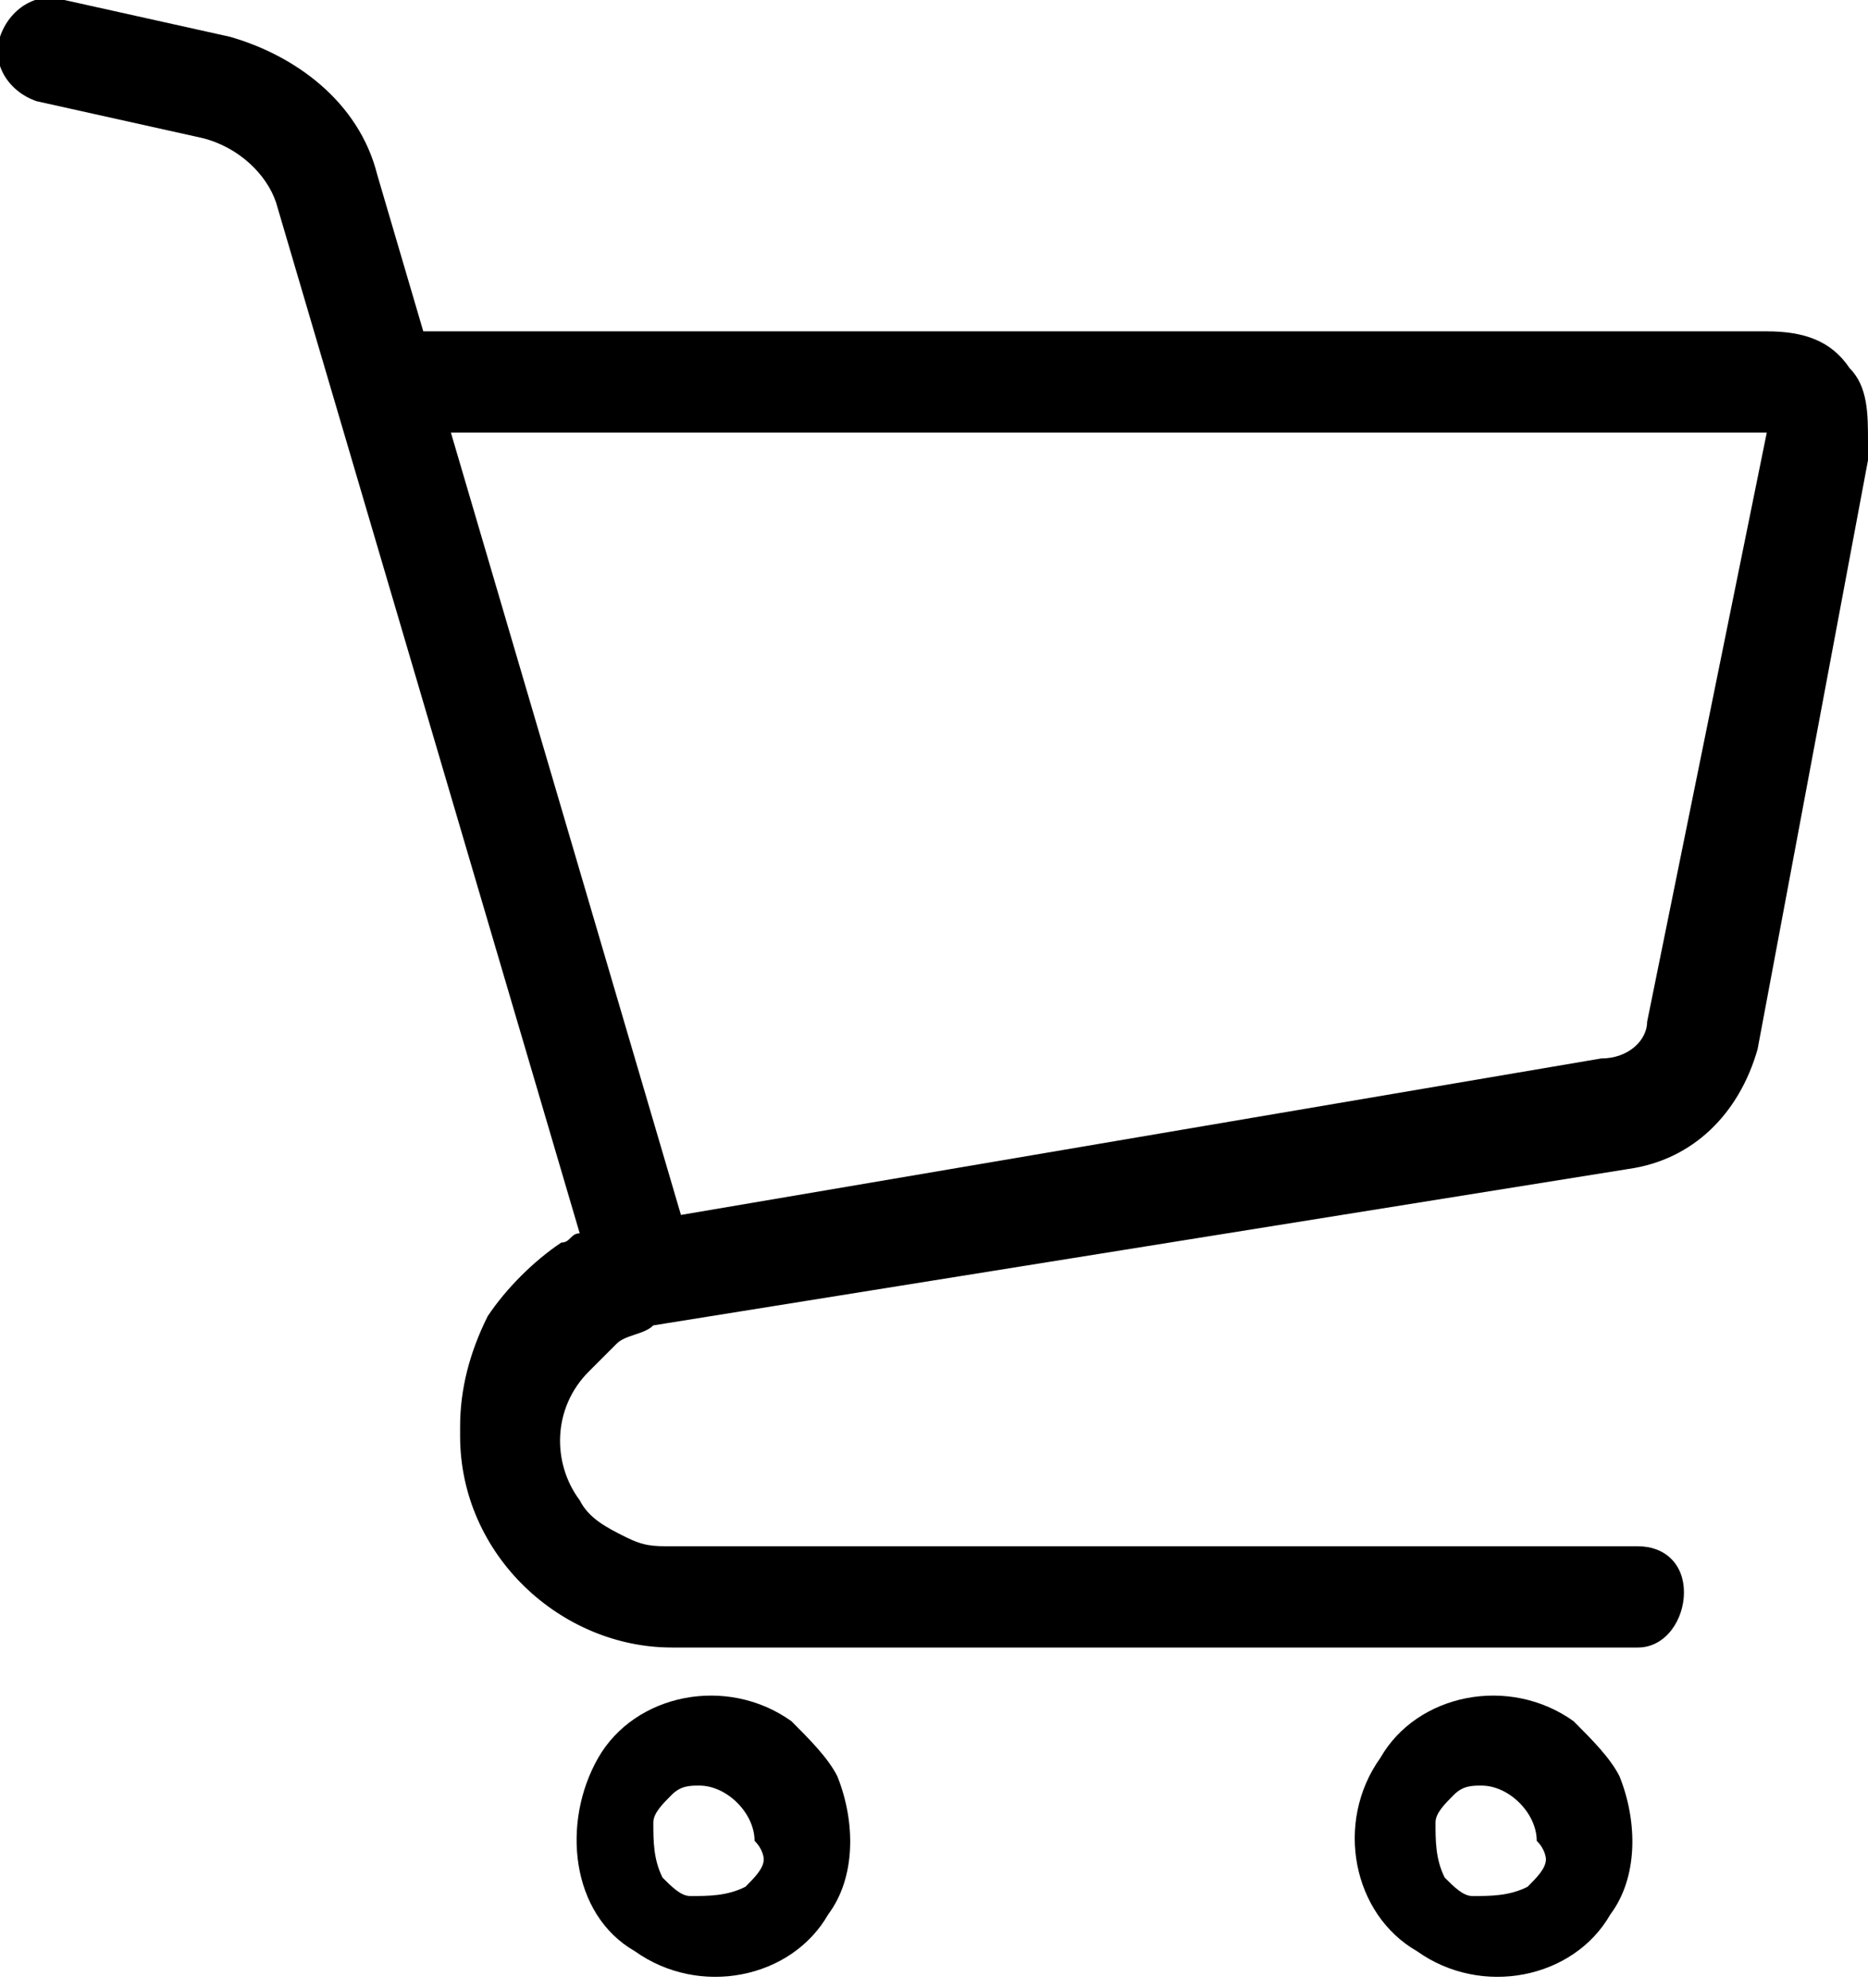
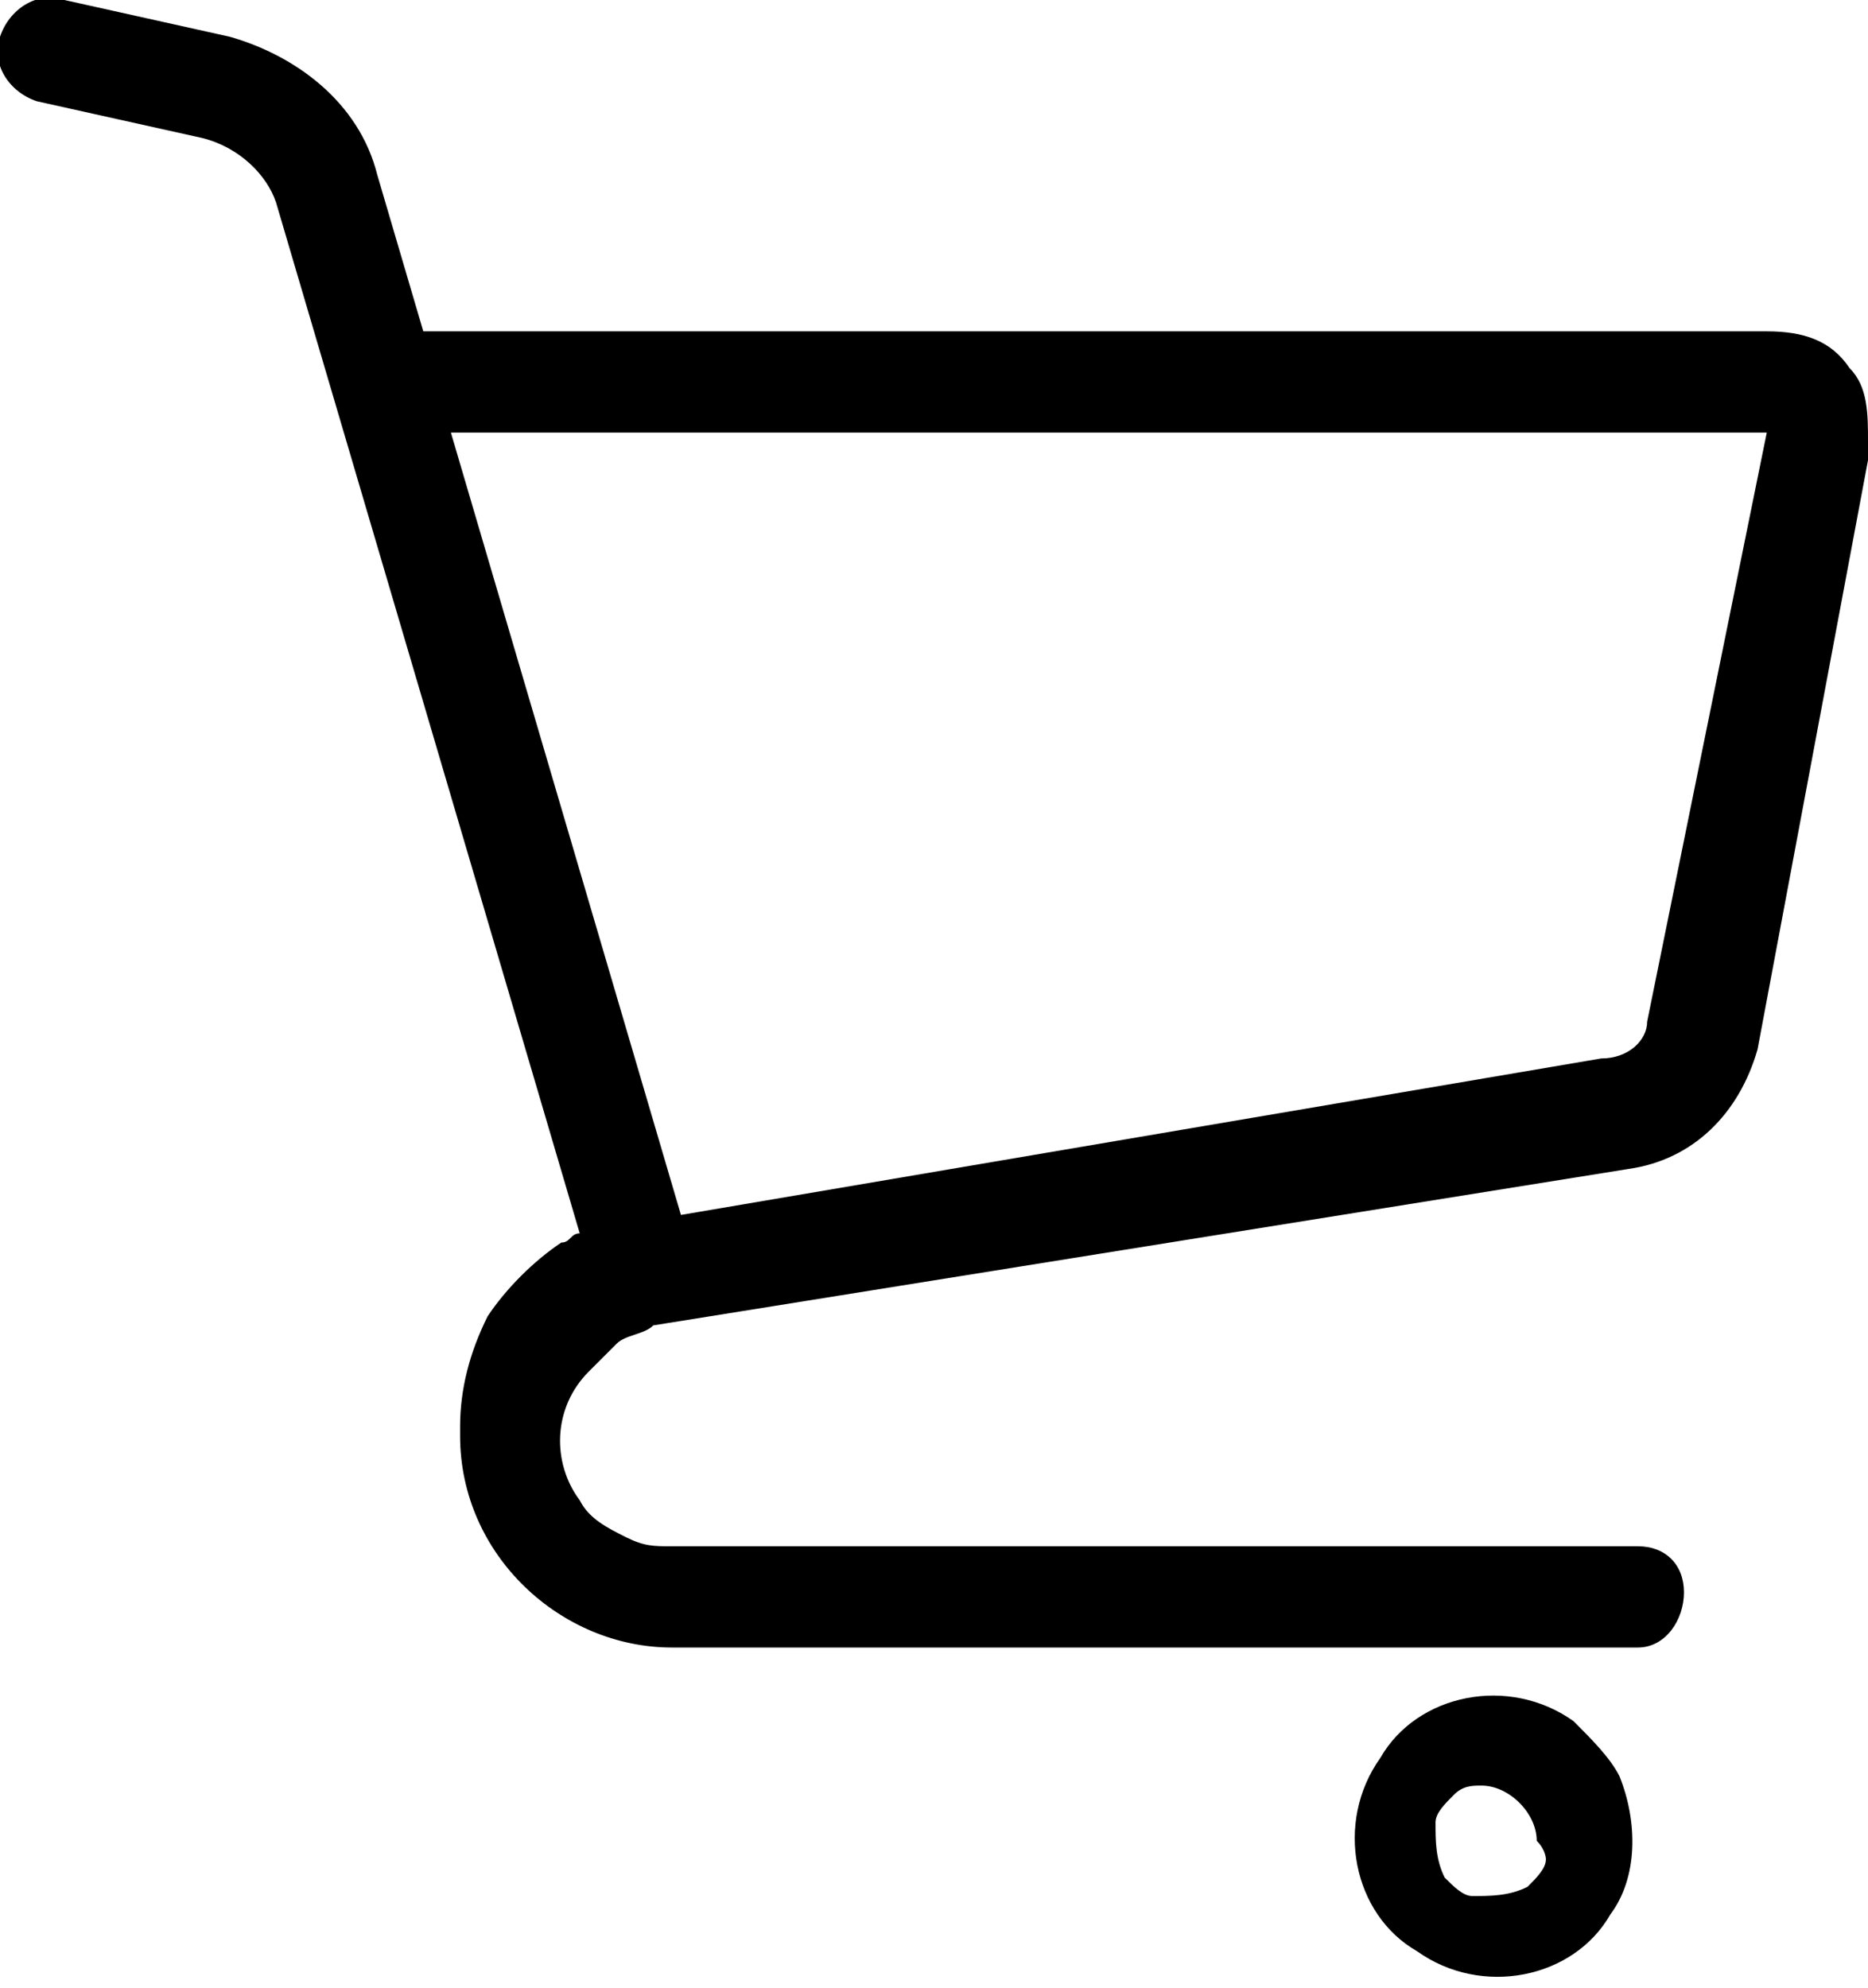
<svg xmlns="http://www.w3.org/2000/svg" version="1.1" id="レイヤー_1" x="0px" y="0px" viewBox="0 0 20.3 21.6" style="enable-background:new 0 0 20.3 21.6;" xml:space="preserve">
  <g id="ショッピングカートの無料アイコン10_1_" transform="translate(0 0)">
    <path id="パス_233" d="M20.1,4c-0.2-0.3-0.5-0.4-0.9-0.4H4.6L4.1,1.9l0,0C3.9,1.1,3.2,0.6,2.5,0.4L0.7,0C0.4-0.1,0.1,0.1,0,0.4   C-0.1,0.7,0.1,1,0.4,1.1l1.8,0.4C2.6,1.6,2.9,1.9,3,2.2l3.3,11.2c-0.1,0-0.1,0.1-0.2,0.1c-0.3,0.2-0.6,0.5-0.8,0.8   C5.1,14.7,5,15.1,5,15.5l0,0v0.1l0,0c0,1.3,1.1,2.3,2.3,2.3h10.5c0.3,0,0.5-0.3,0.5-0.6c0-0.3-0.2-0.5-0.5-0.5H7.3   c-0.2,0-0.3,0-0.5-0.1c-0.2-0.1-0.4-0.2-0.5-0.4c-0.3-0.4-0.3-1,0.1-1.4c0.1-0.1,0.2-0.2,0.3-0.3c0.1-0.1,0.3-0.1,0.4-0.2l10.6-1.7   c0.7-0.1,1.2-0.6,1.4-1.3L20.3,5l0,0c0-0.1,0-0.1,0-0.2C20.3,4.5,20.3,4.2,20.1,4z M17.9,11.1c0,0.2-0.2,0.4-0.5,0.4L7.4,13.2   L4.9,4.7h14.3L17.9,11.1z" />
-     <path id="パス_234" d="M8.6,18.7c-0.7-0.5-1.7-0.3-2.1,0.4s-0.3,1.7,0.4,2.1c0.7,0.5,1.7,0.3,2.1-0.4c0.3-0.4,0.3-1,0.1-1.5   C9,19.1,8.8,18.9,8.6,18.7z M8.3,20.2c0,0.1-0.1,0.2-0.2,0.3c-0.2,0.1-0.4,0.1-0.6,0.1c-0.1,0-0.2-0.1-0.3-0.2   c-0.1-0.2-0.1-0.4-0.1-0.6c0-0.1,0.1-0.2,0.2-0.3c0.1-0.1,0.2-0.1,0.3-0.1c0.3,0,0.6,0.3,0.6,0.6C8.3,20.1,8.3,20.2,8.3,20.2   L8.3,20.2z" />
    <path id="パス_235" d="M17.1,18.7c-0.7-0.5-1.7-0.3-2.1,0.4c-0.5,0.7-0.3,1.7,0.4,2.1c0.7,0.5,1.7,0.3,2.1-0.4   c0.3-0.4,0.3-1,0.1-1.5C17.5,19.1,17.3,18.9,17.1,18.7z M16.8,20.2c0,0.1-0.1,0.2-0.2,0.3c-0.2,0.1-0.4,0.1-0.6,0.1   c-0.1,0-0.2-0.1-0.3-0.2c-0.1-0.2-0.1-0.4-0.1-0.6c0-0.1,0.1-0.2,0.2-0.3c0.1-0.1,0.2-0.1,0.3-0.1c0.3,0,0.6,0.3,0.6,0.6   C16.8,20.1,16.8,20.2,16.8,20.2L16.8,20.2z" />
  </g>
</svg>